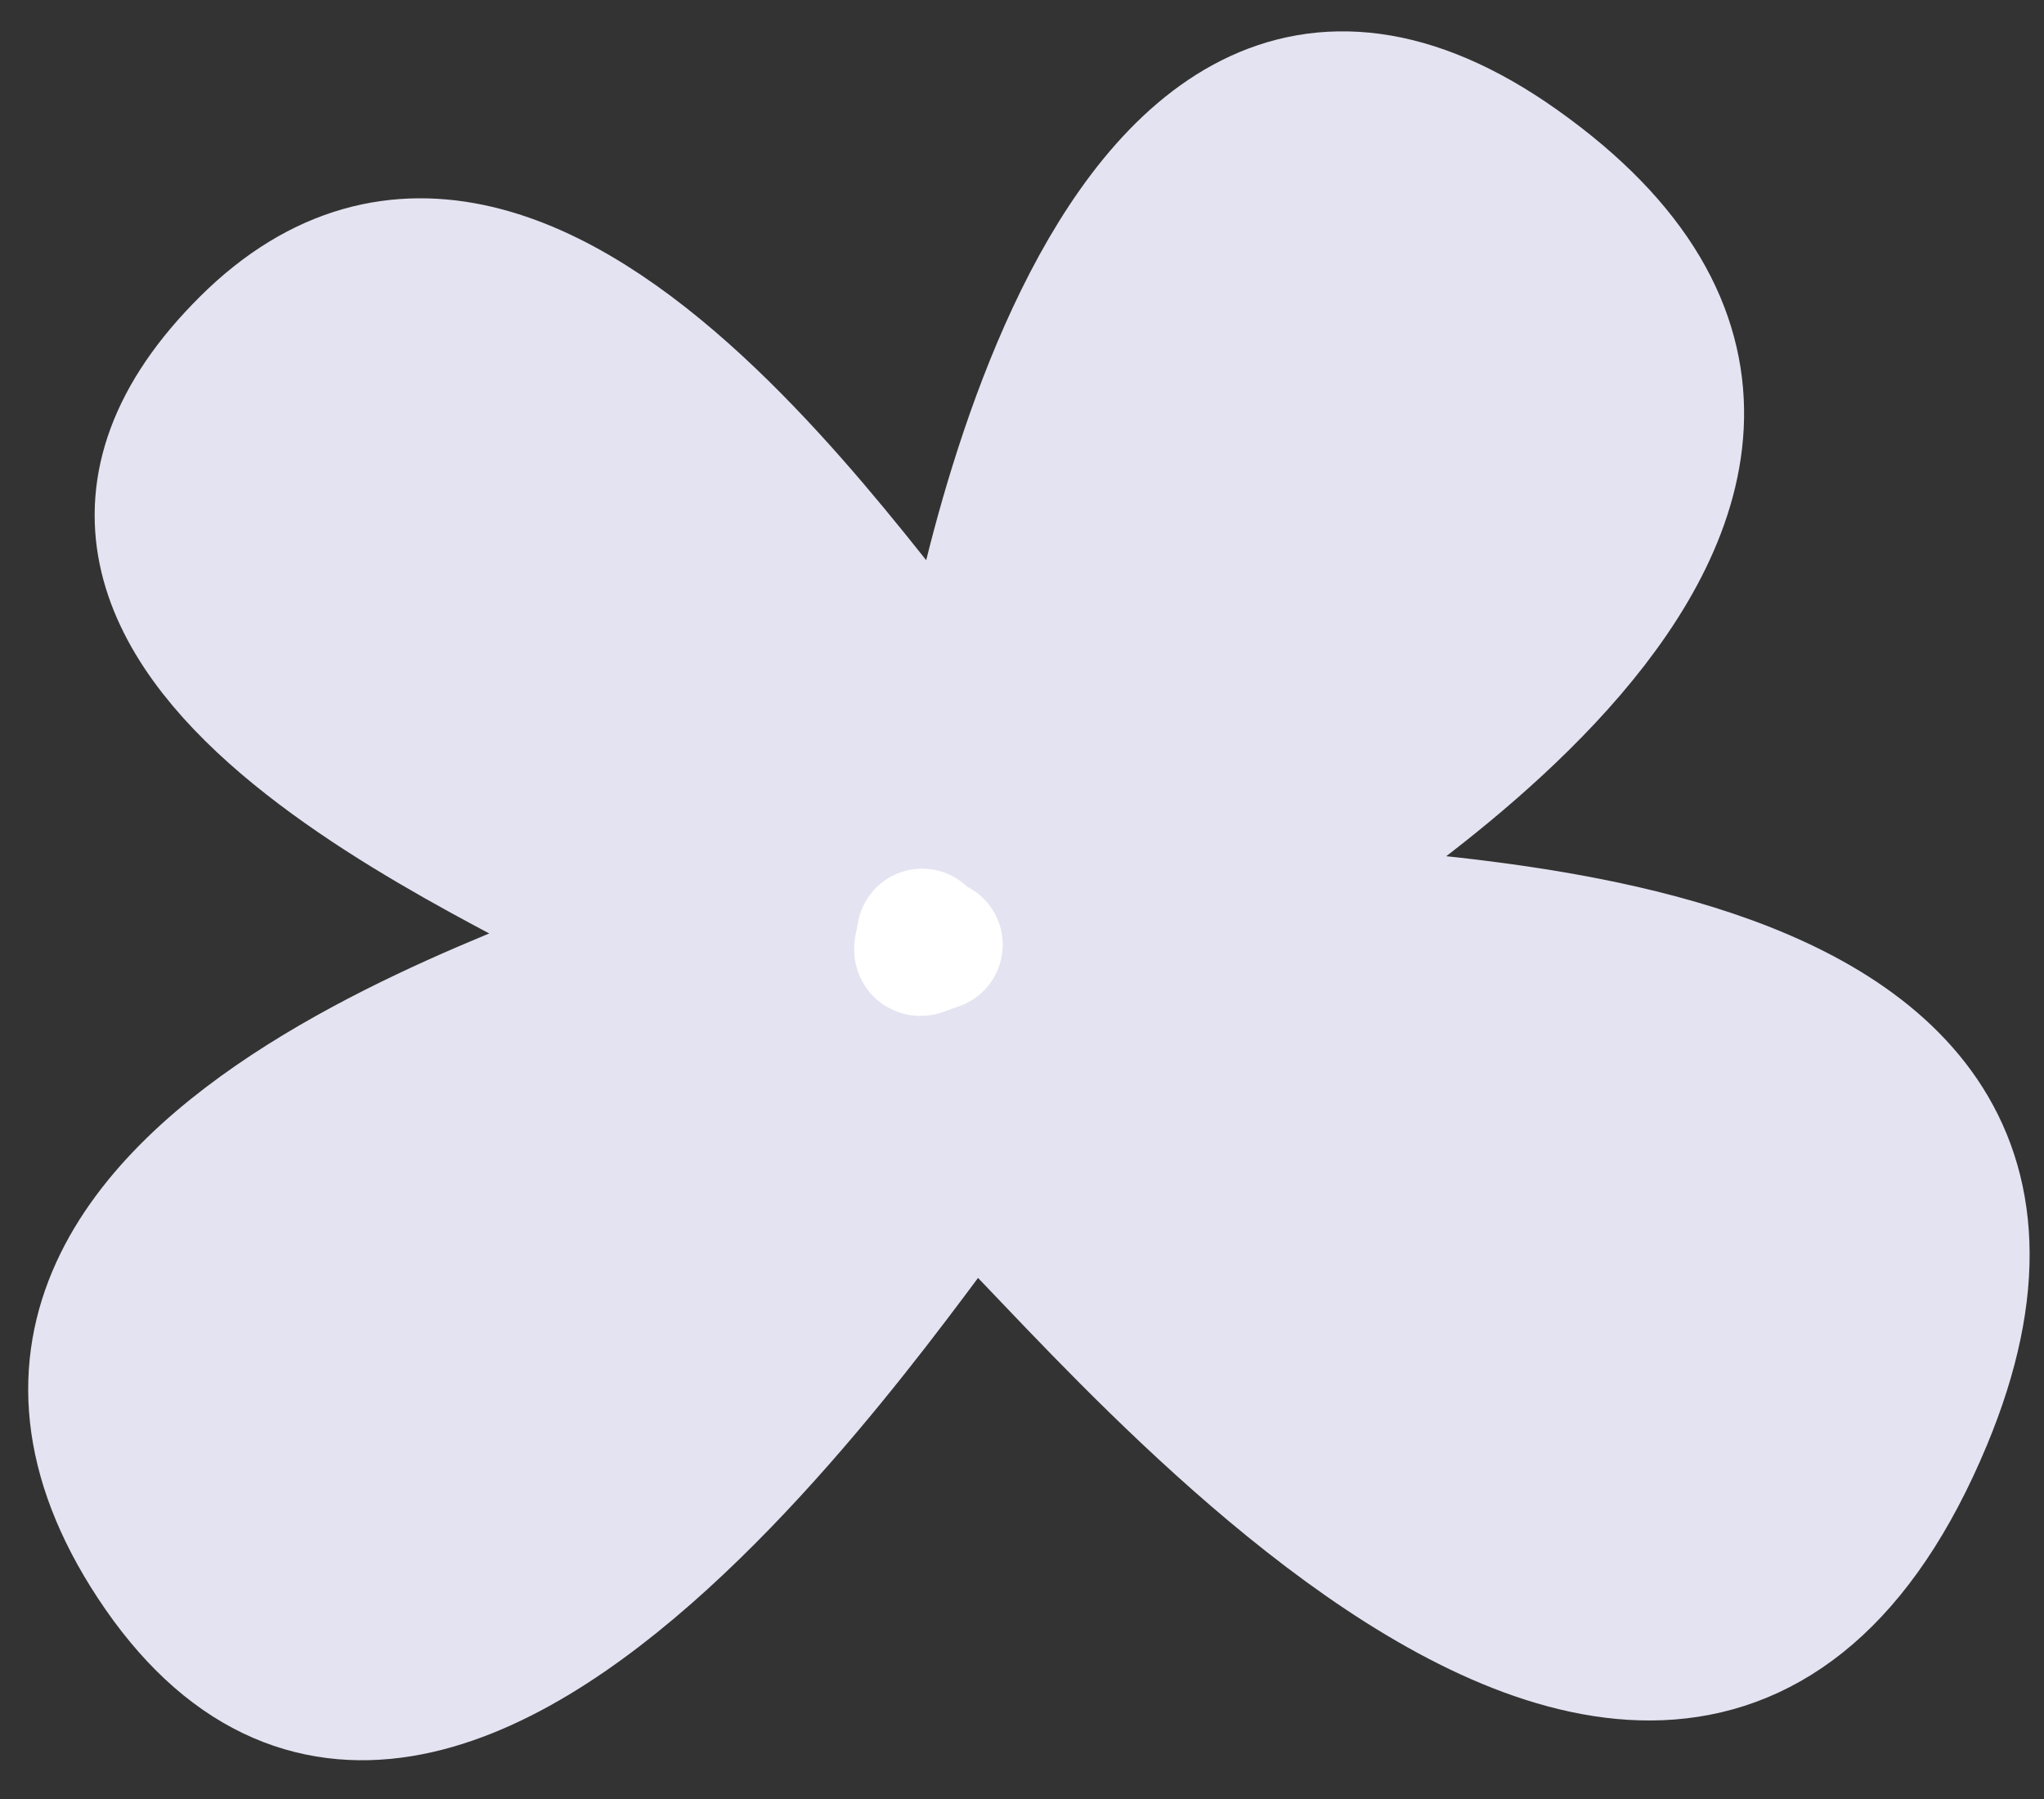
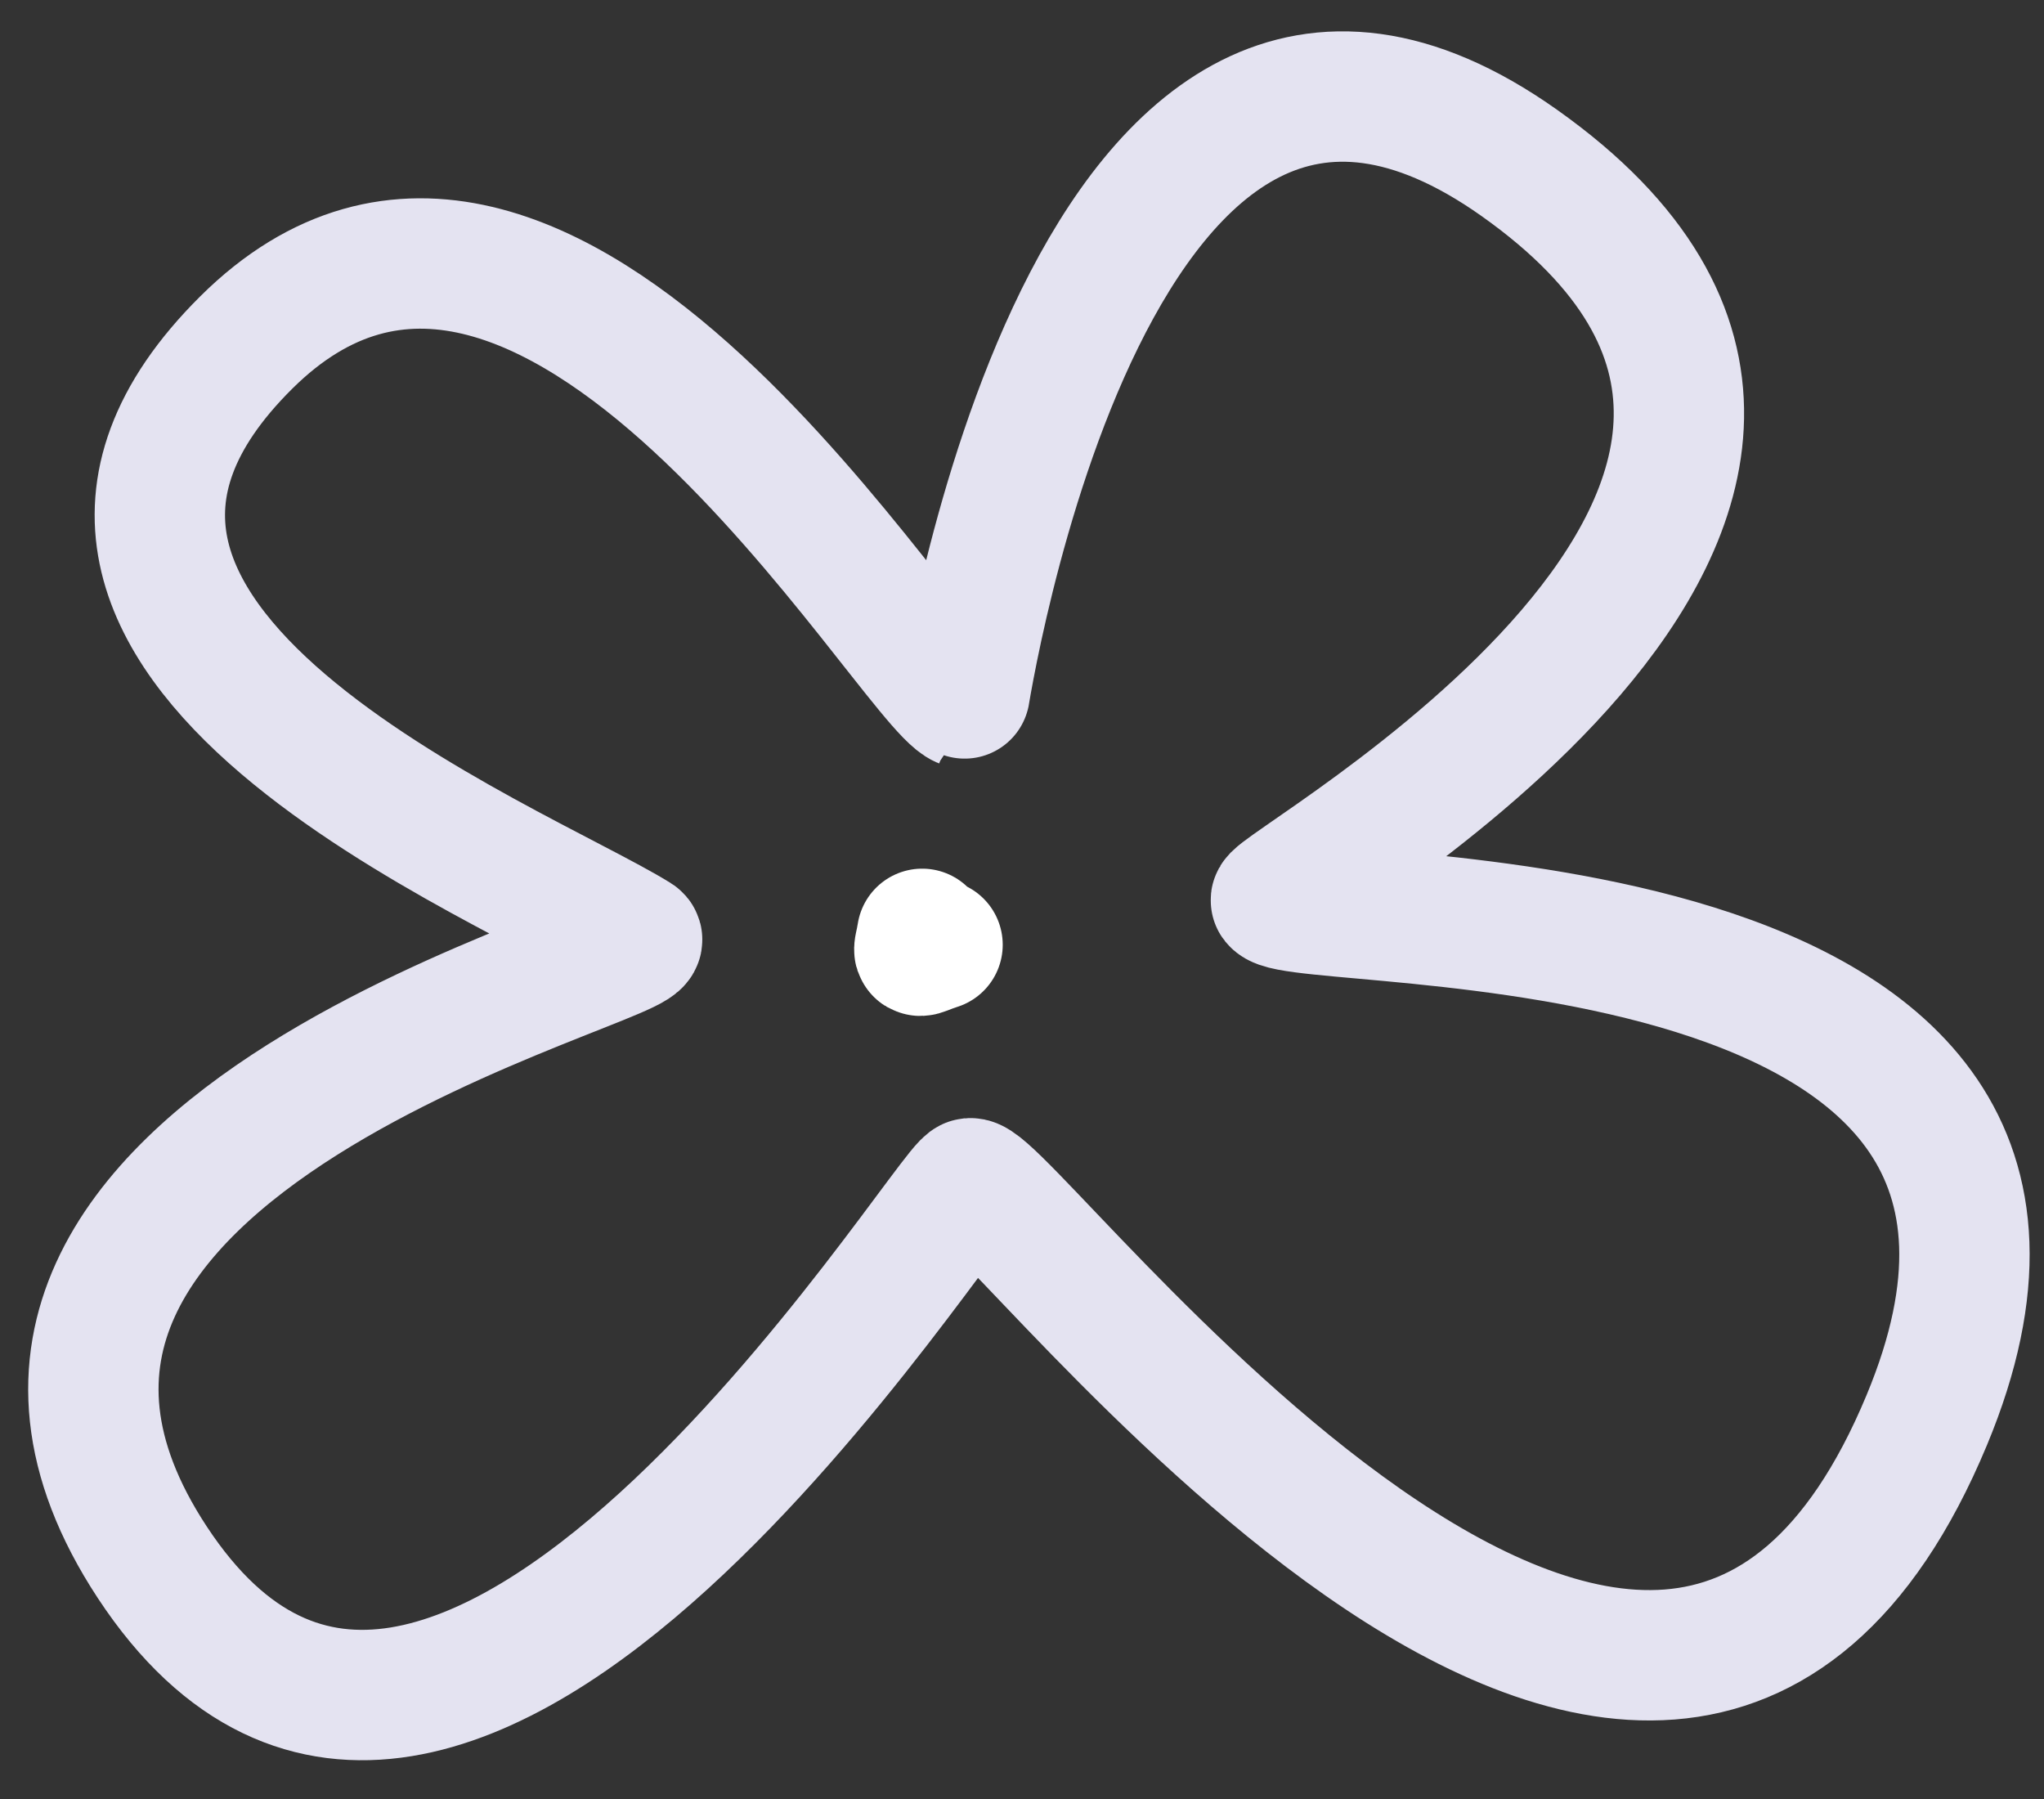
<svg xmlns="http://www.w3.org/2000/svg" width="50" height="44" viewBox="0 0 50 44" fill="none">
  <rect x="0" y="0" width="50" height="44" fill="#333333" stroke="none" />
-   <path d="M3.724 38.209C10.911 49.14 23.223 28.986 23.733 28.94C24.699 28.856 40.569 50.493 47.131 34.736C52.625 21.54 31.823 22.786 31.212 22.025C30.983 21.737 48.701 12.153 37.163 3.983C26.631 -3.472 23.564 17.192 23.559 17.19C22.295 16.691 13.355 1.091 6.019 8.382C-1.316 15.672 12.602 21.113 15.562 22.95C16.36 23.446 -3.058 27.89 3.724 38.209Z" fill="#E4E3F1" />
  <path d="M3.724 38.209C10.911 49.14 23.223 28.986 23.733 28.94C24.699 28.856 40.569 50.493 47.131 34.736C52.625 21.54 31.823 22.785 31.212 22.025C30.983 21.737 48.701 12.153 37.163 3.983C26.631 -3.472 23.564 17.192 23.559 17.19C22.295 16.691 13.355 1.091 6.019 8.382C-1.316 15.672 12.602 21.113 15.562 22.95C16.36 23.446 -3.058 27.89 3.724 38.209Z" stroke="#E4E3F1" stroke-width="3.189" stroke-miterlimit="10" stroke-linecap="round" stroke-linejoin="round" />
  <path d="M22.934 23.107C22.363 23.288 22.47 23.397 22.558 22.84L22.934 23.107Z" fill="white" />
  <path d="M22.934 23.107C22.363 23.288 22.47 23.397 22.558 22.84" stroke="white" stroke-width="3.189" stroke-miterlimit="10" stroke-linecap="round" stroke-linejoin="round" />
</svg>